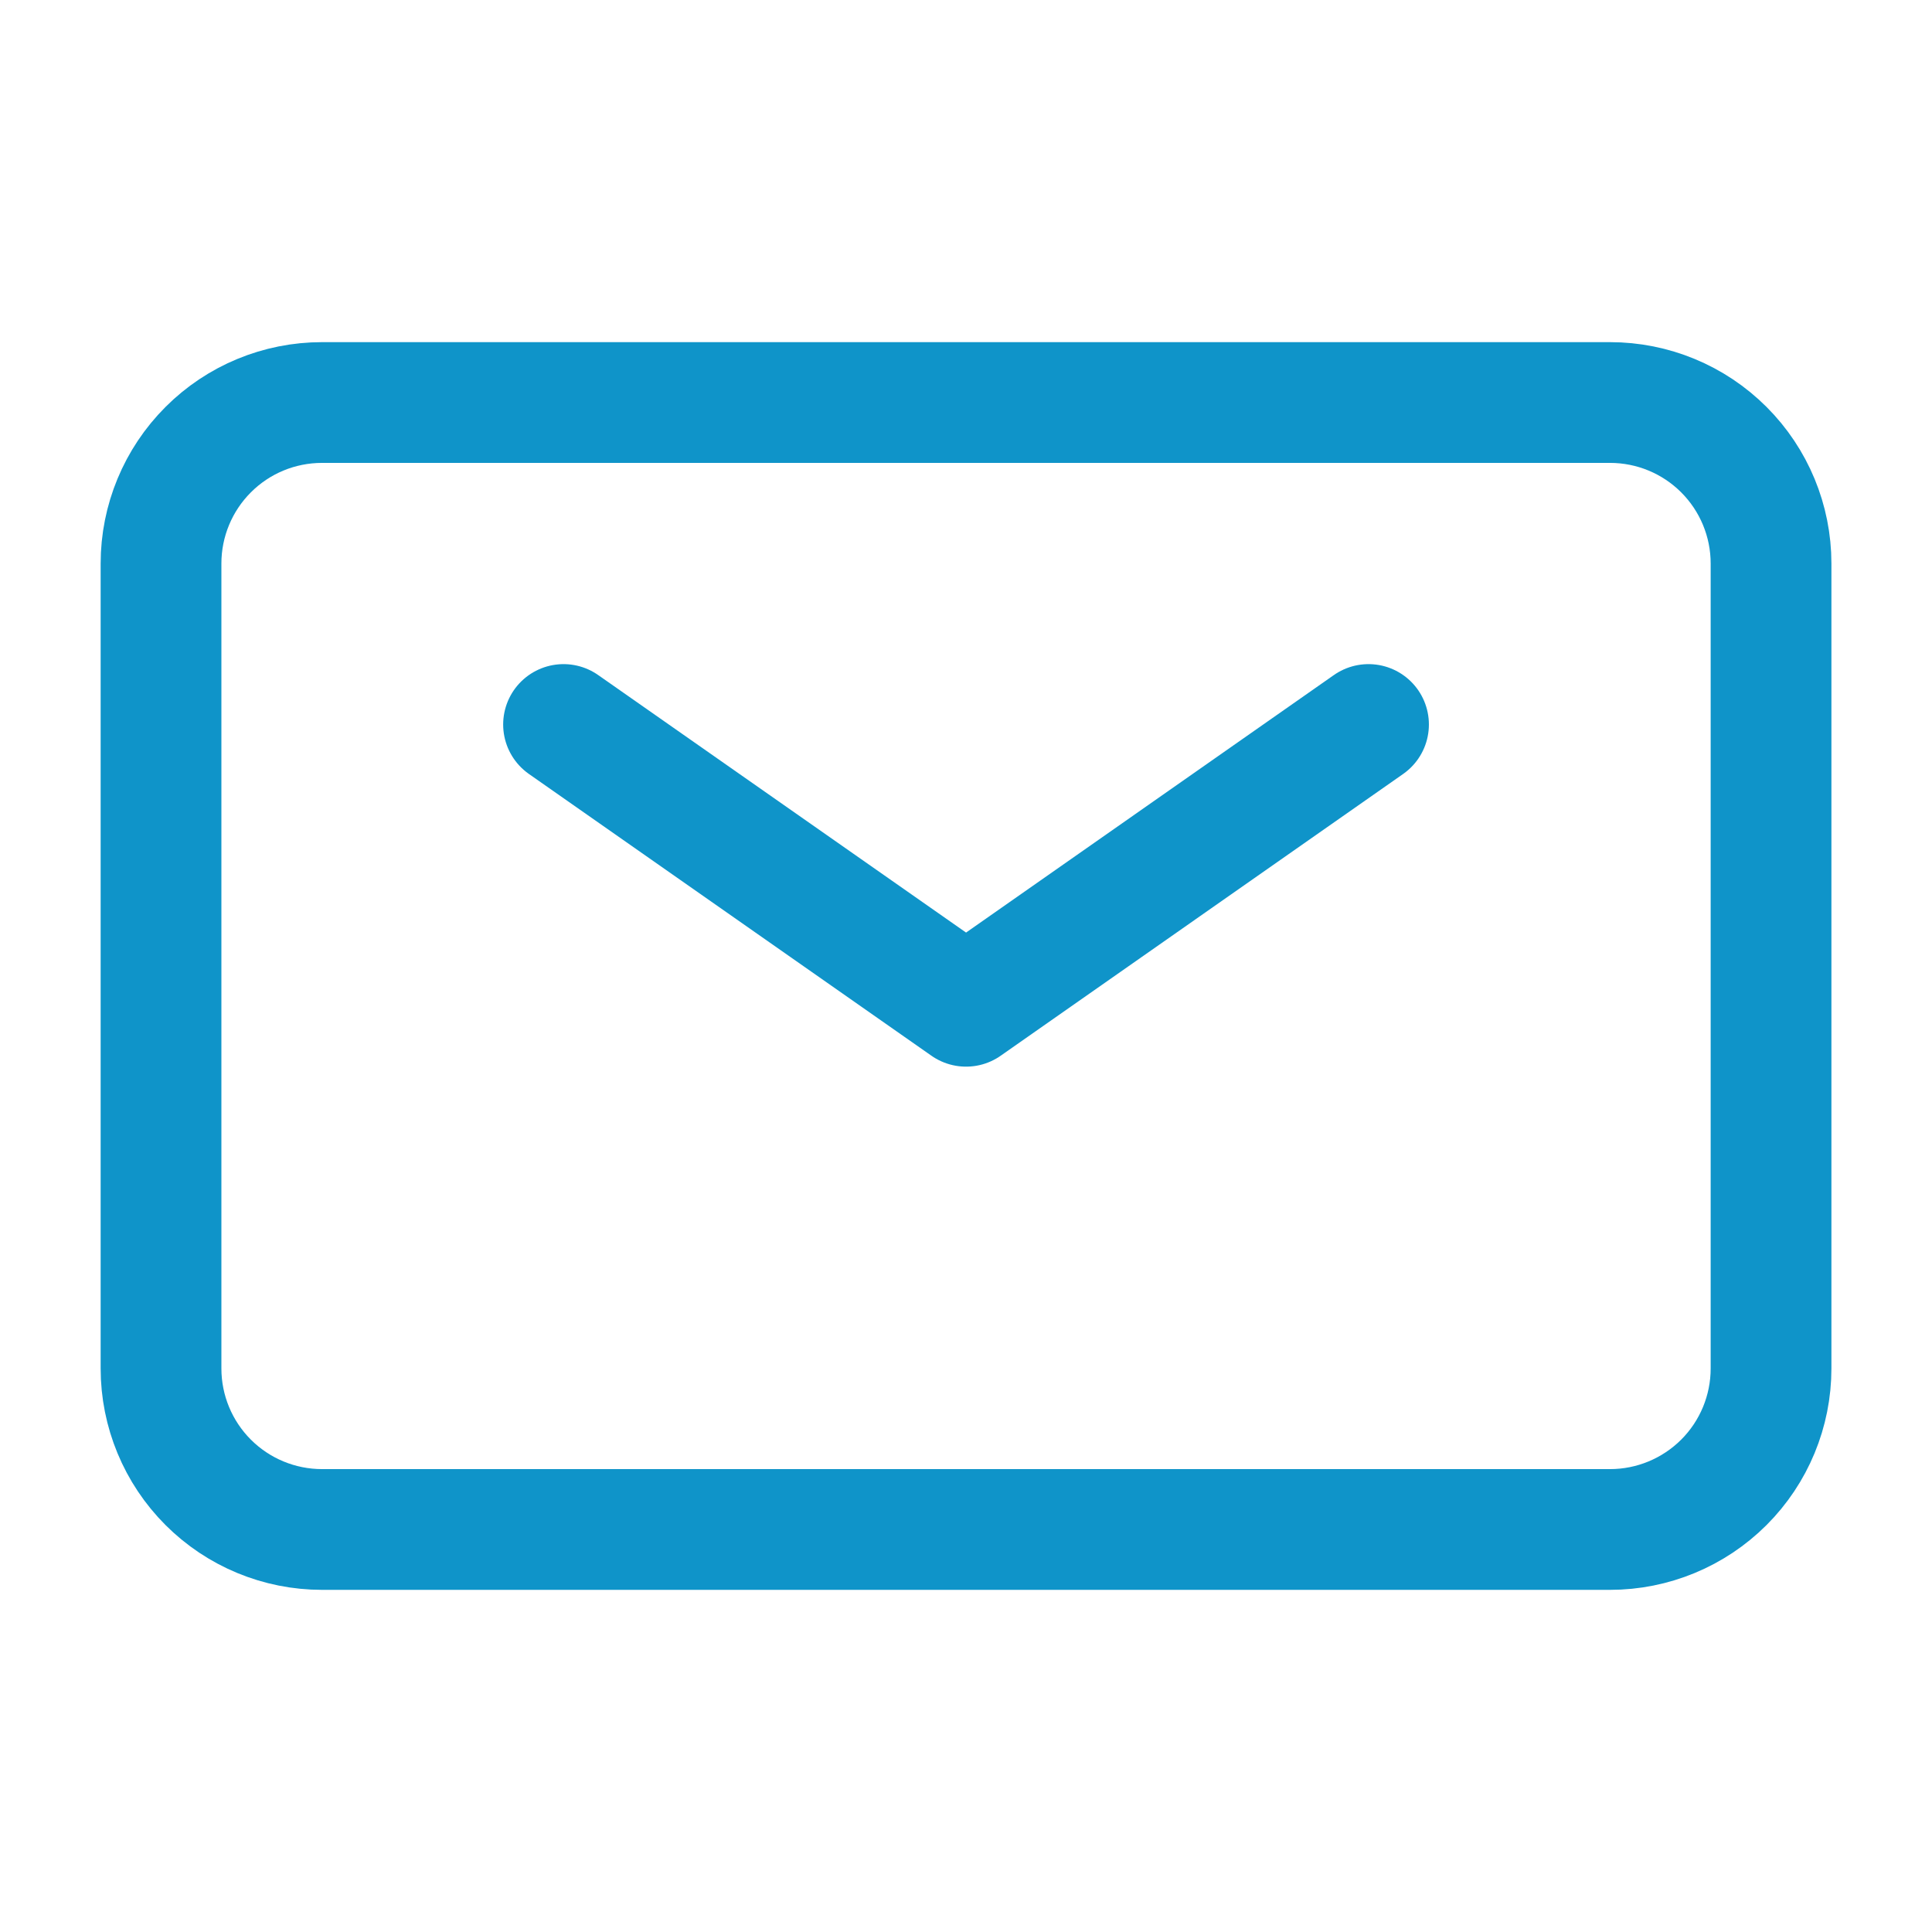
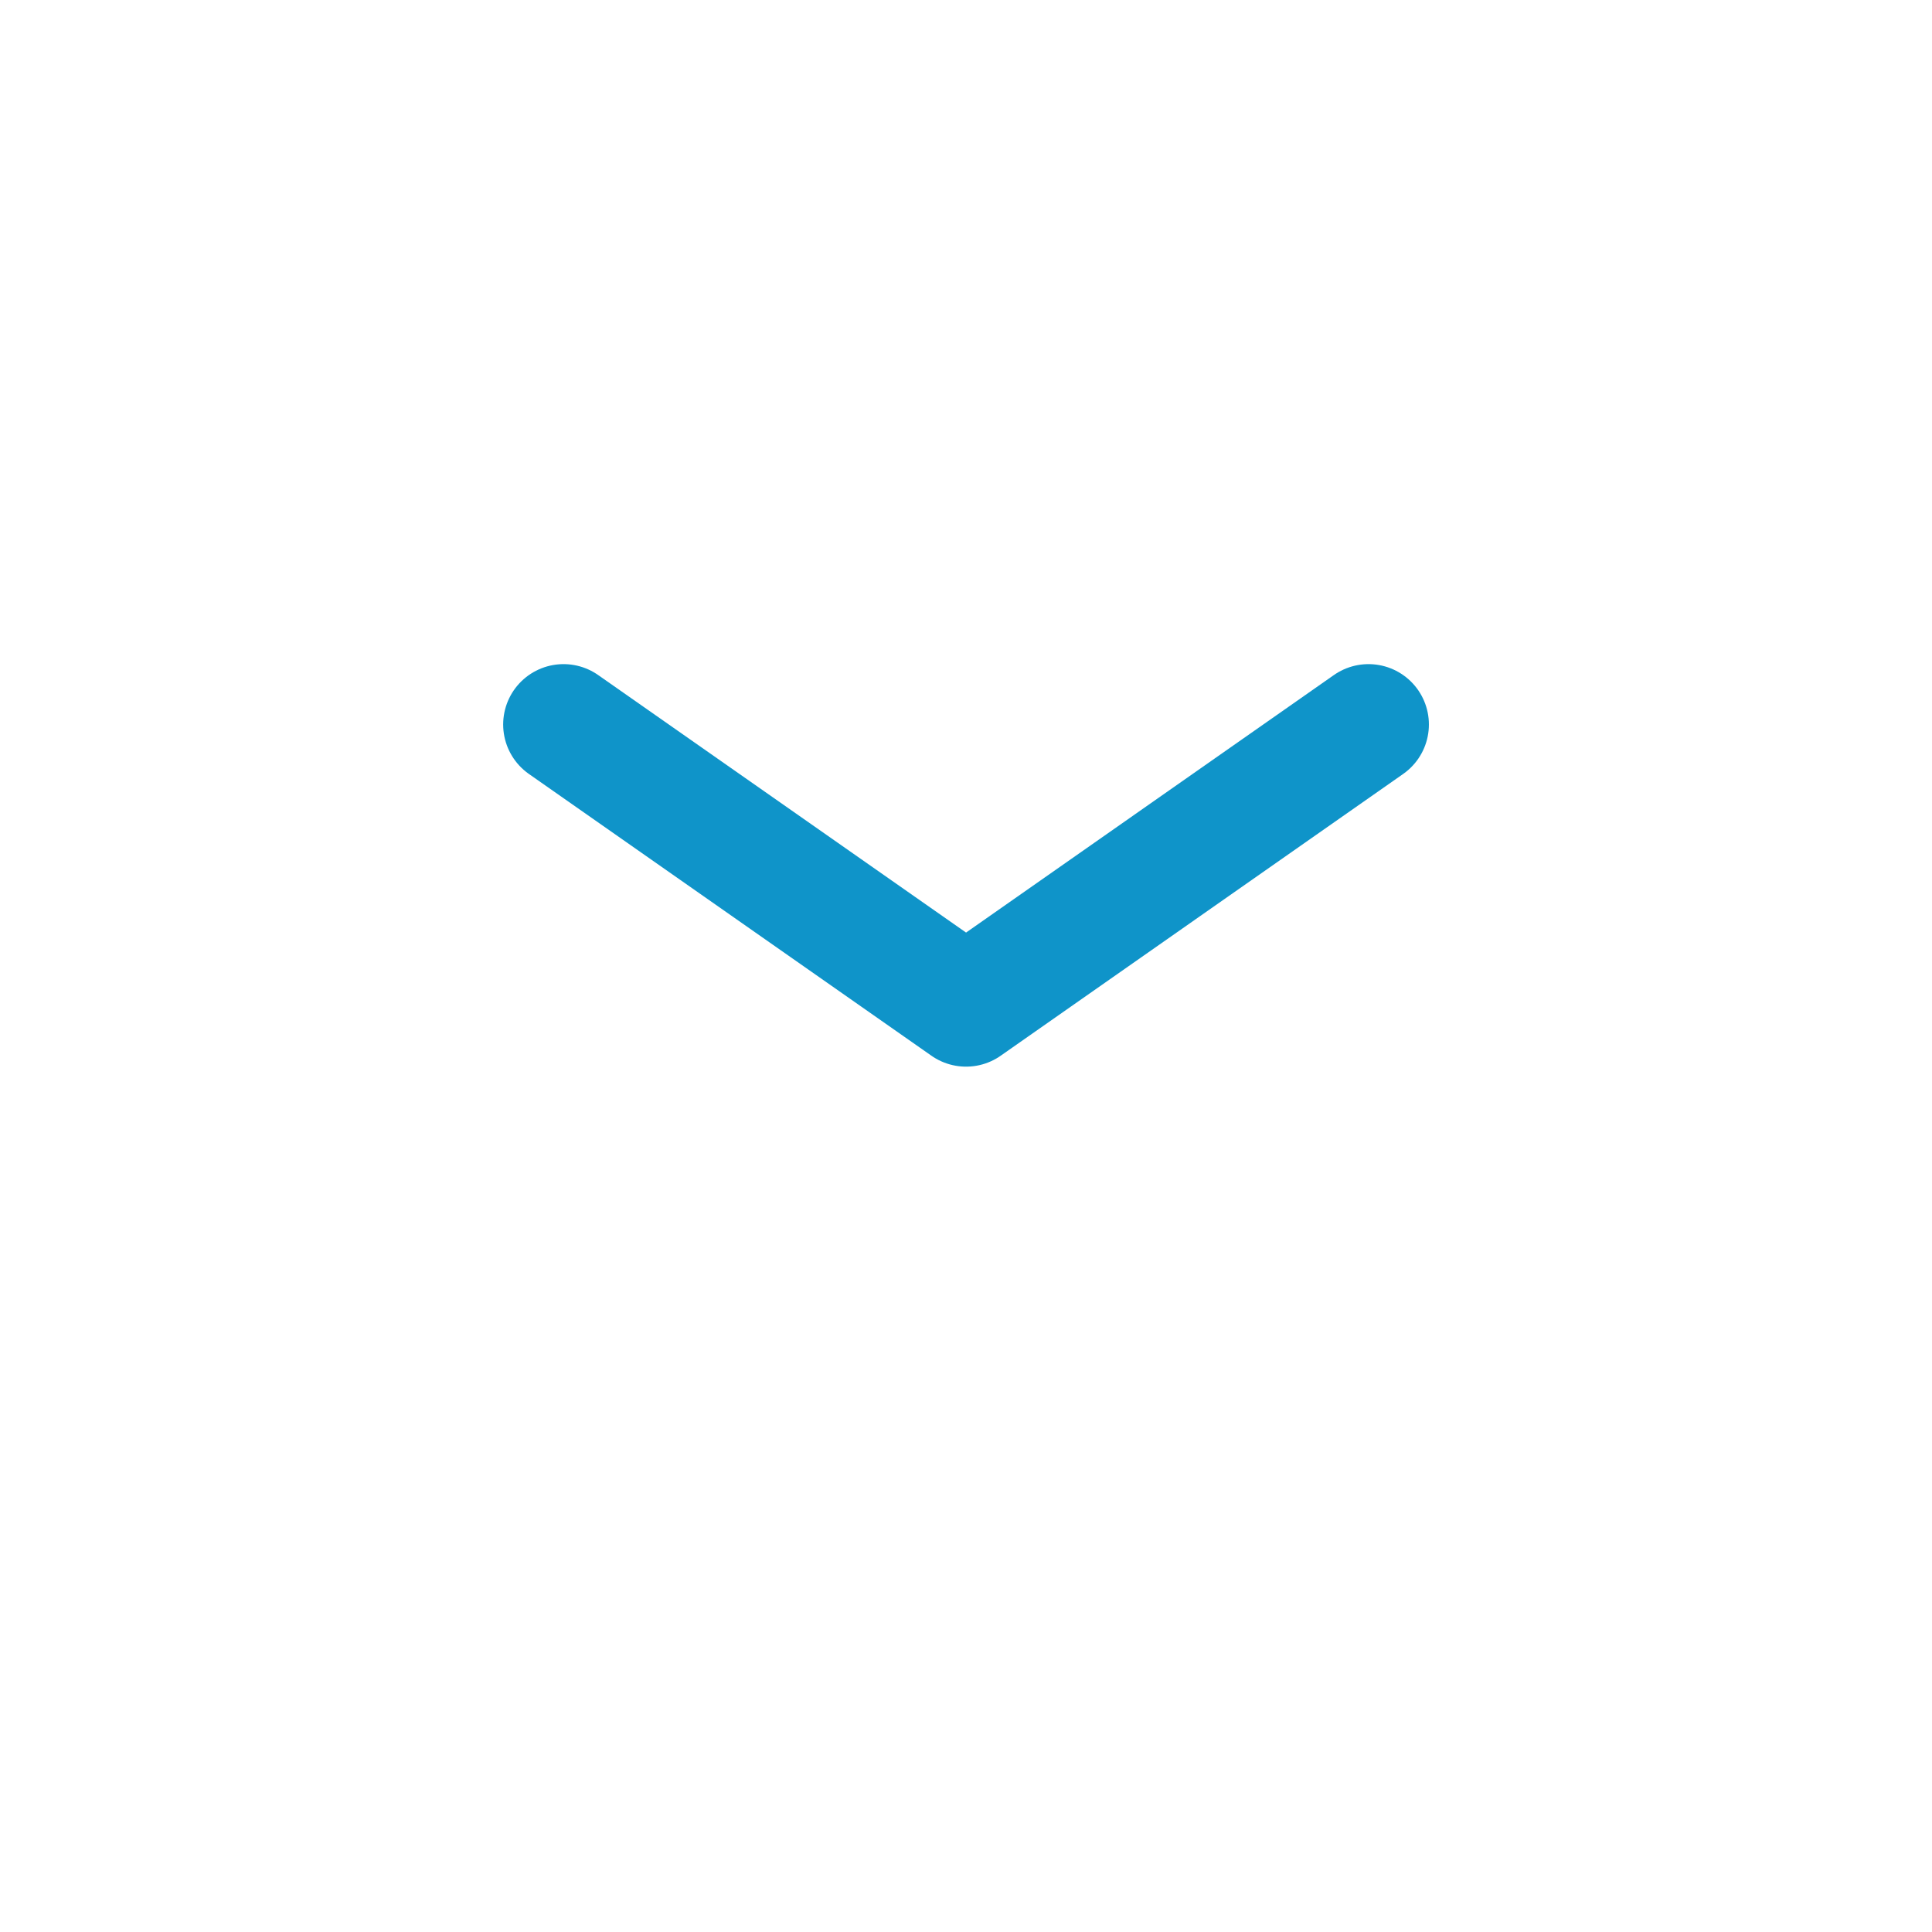
<svg xmlns="http://www.w3.org/2000/svg" width="32" height="32" viewBox="0 0 32 32" fill="none">
  <path d="M9.334 12L16.001 16.667L22.667 12" stroke="#0F94C9" stroke-width="2" stroke-linecap="round" stroke-linejoin="round" />
-   <path d="M2.667 22.666V9.333C2.667 8.626 2.948 7.948 3.448 7.448C3.948 6.947 4.626 6.667 5.334 6.667H26.667C27.374 6.667 28.052 6.947 28.553 7.448C29.053 7.948 29.334 8.626 29.334 9.333V22.666C29.334 23.374 29.053 24.052 28.553 24.552C28.052 25.052 27.374 25.333 26.667 25.333H5.334C4.626 25.333 3.948 25.052 3.448 24.552C2.948 24.052 2.667 23.374 2.667 22.666Z" stroke="#0F94C9" stroke-width="2" />
</svg>